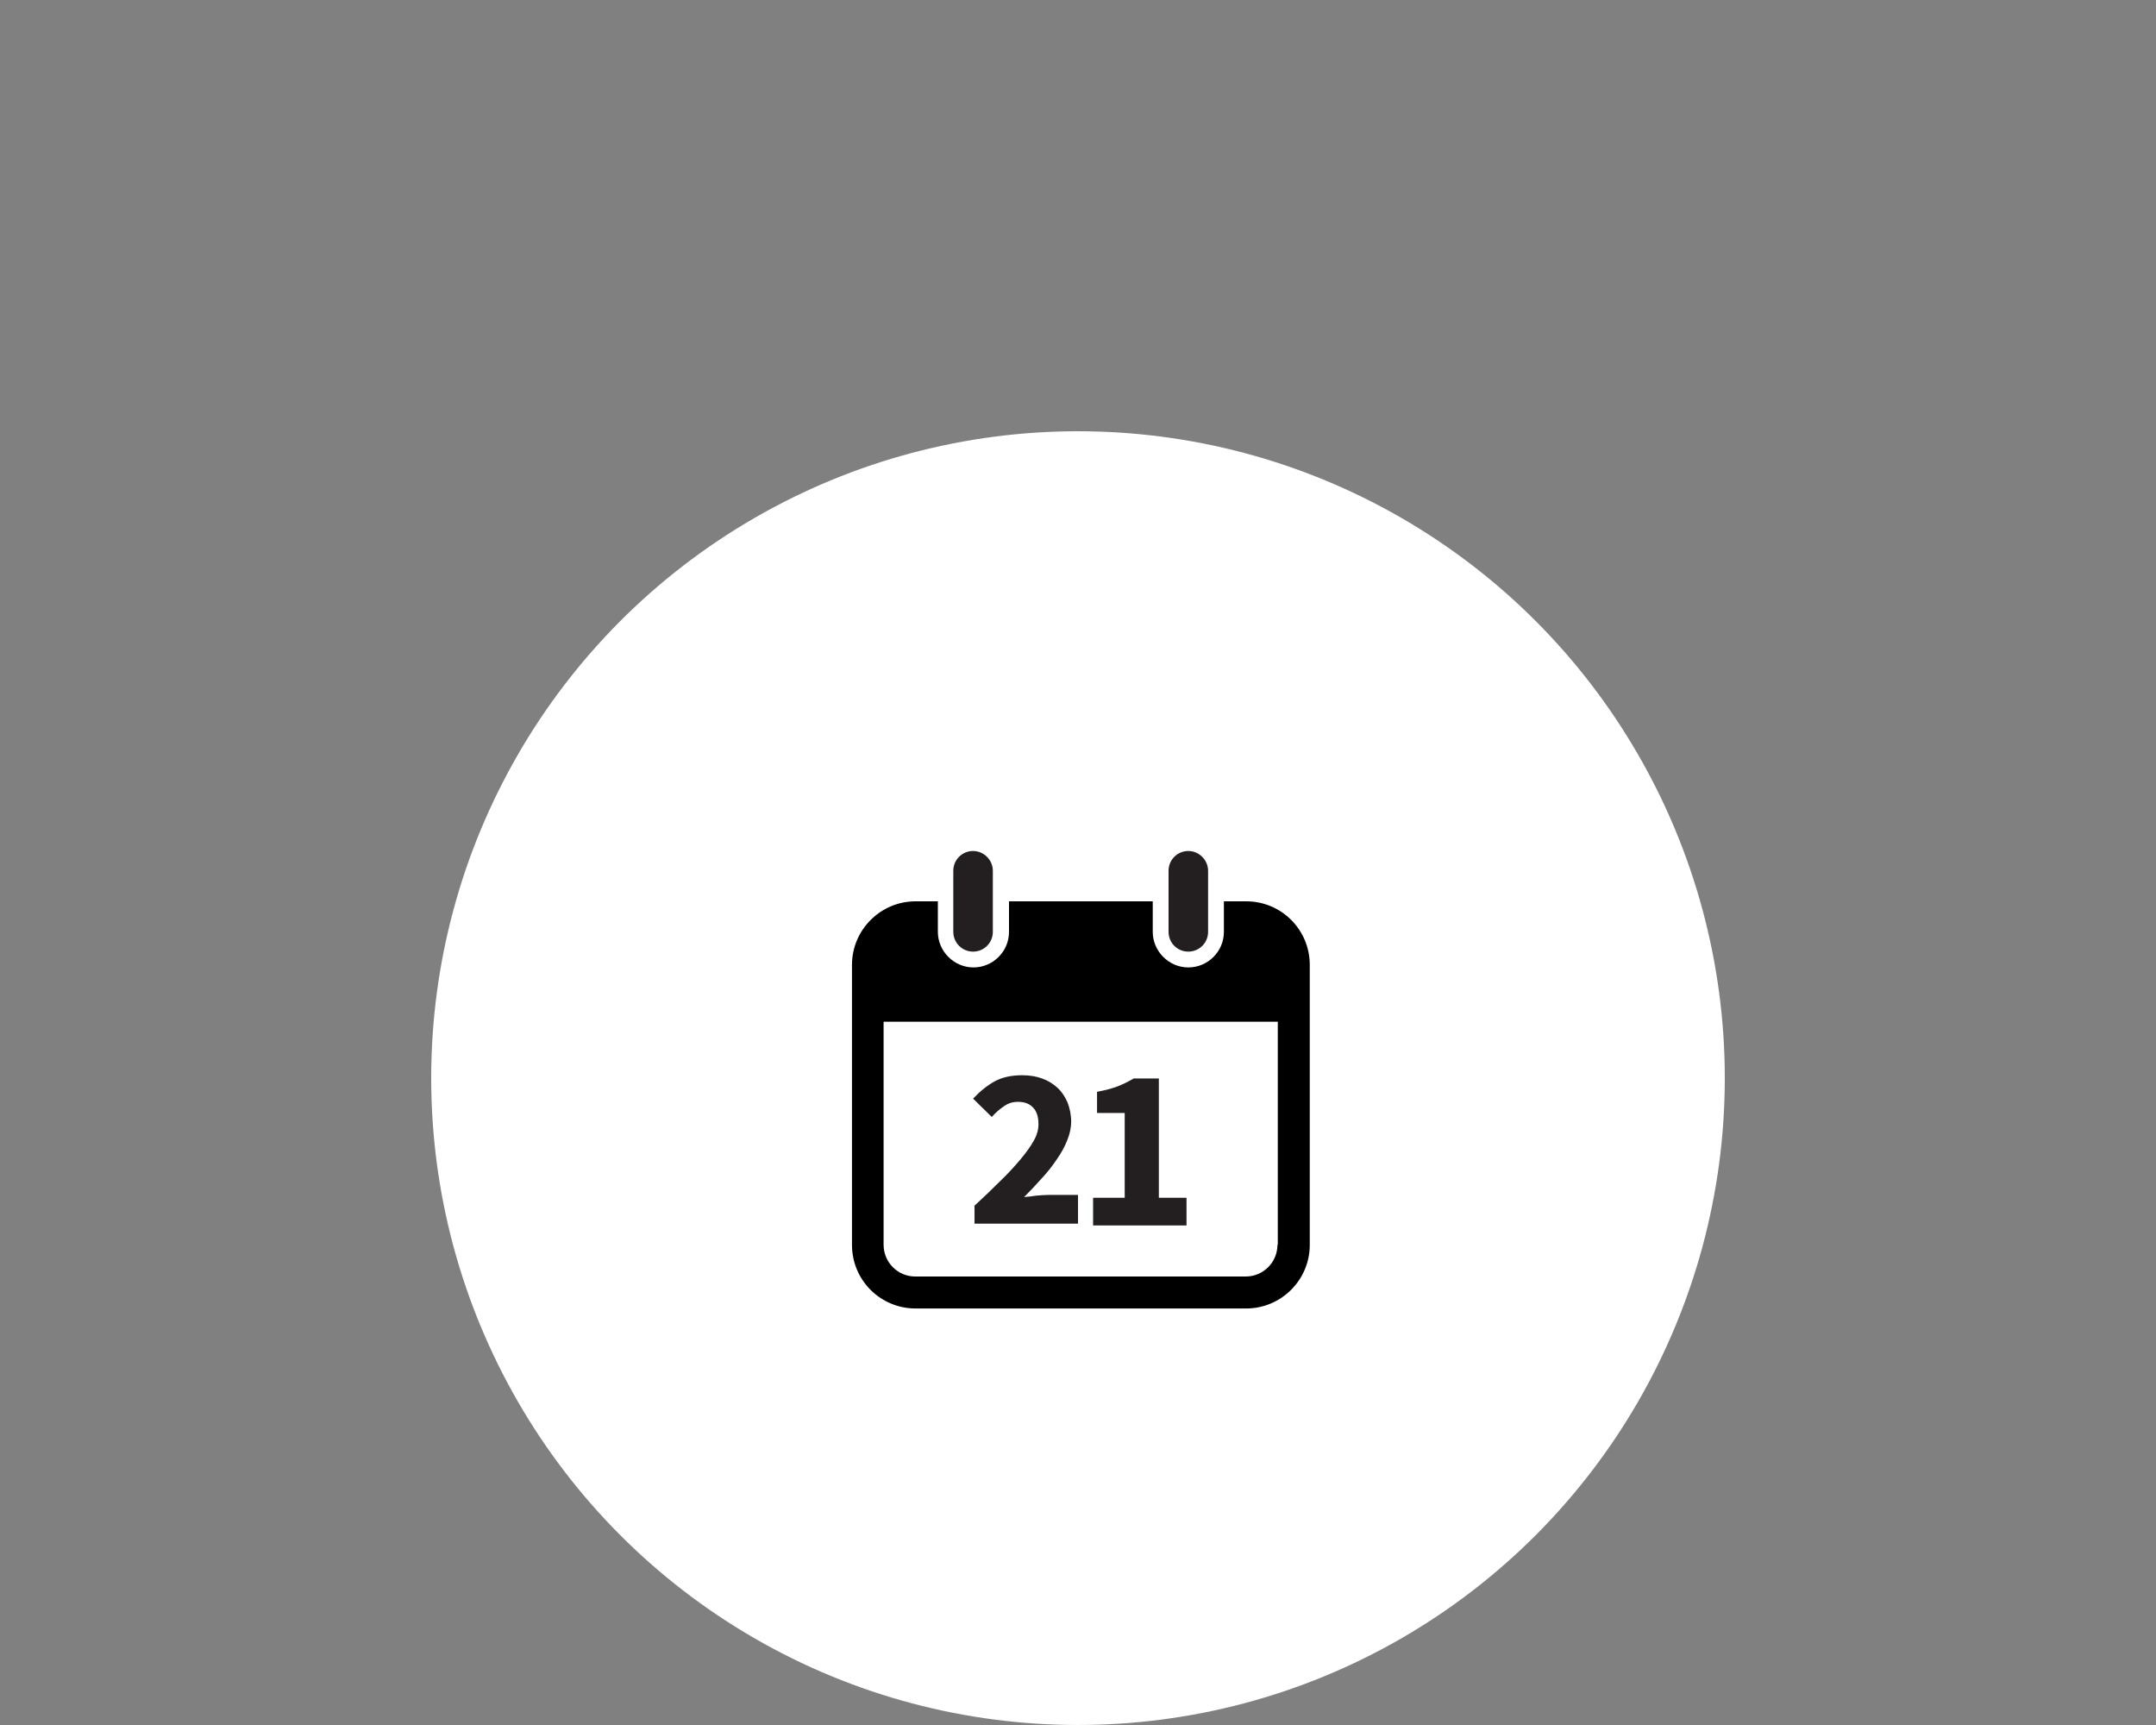
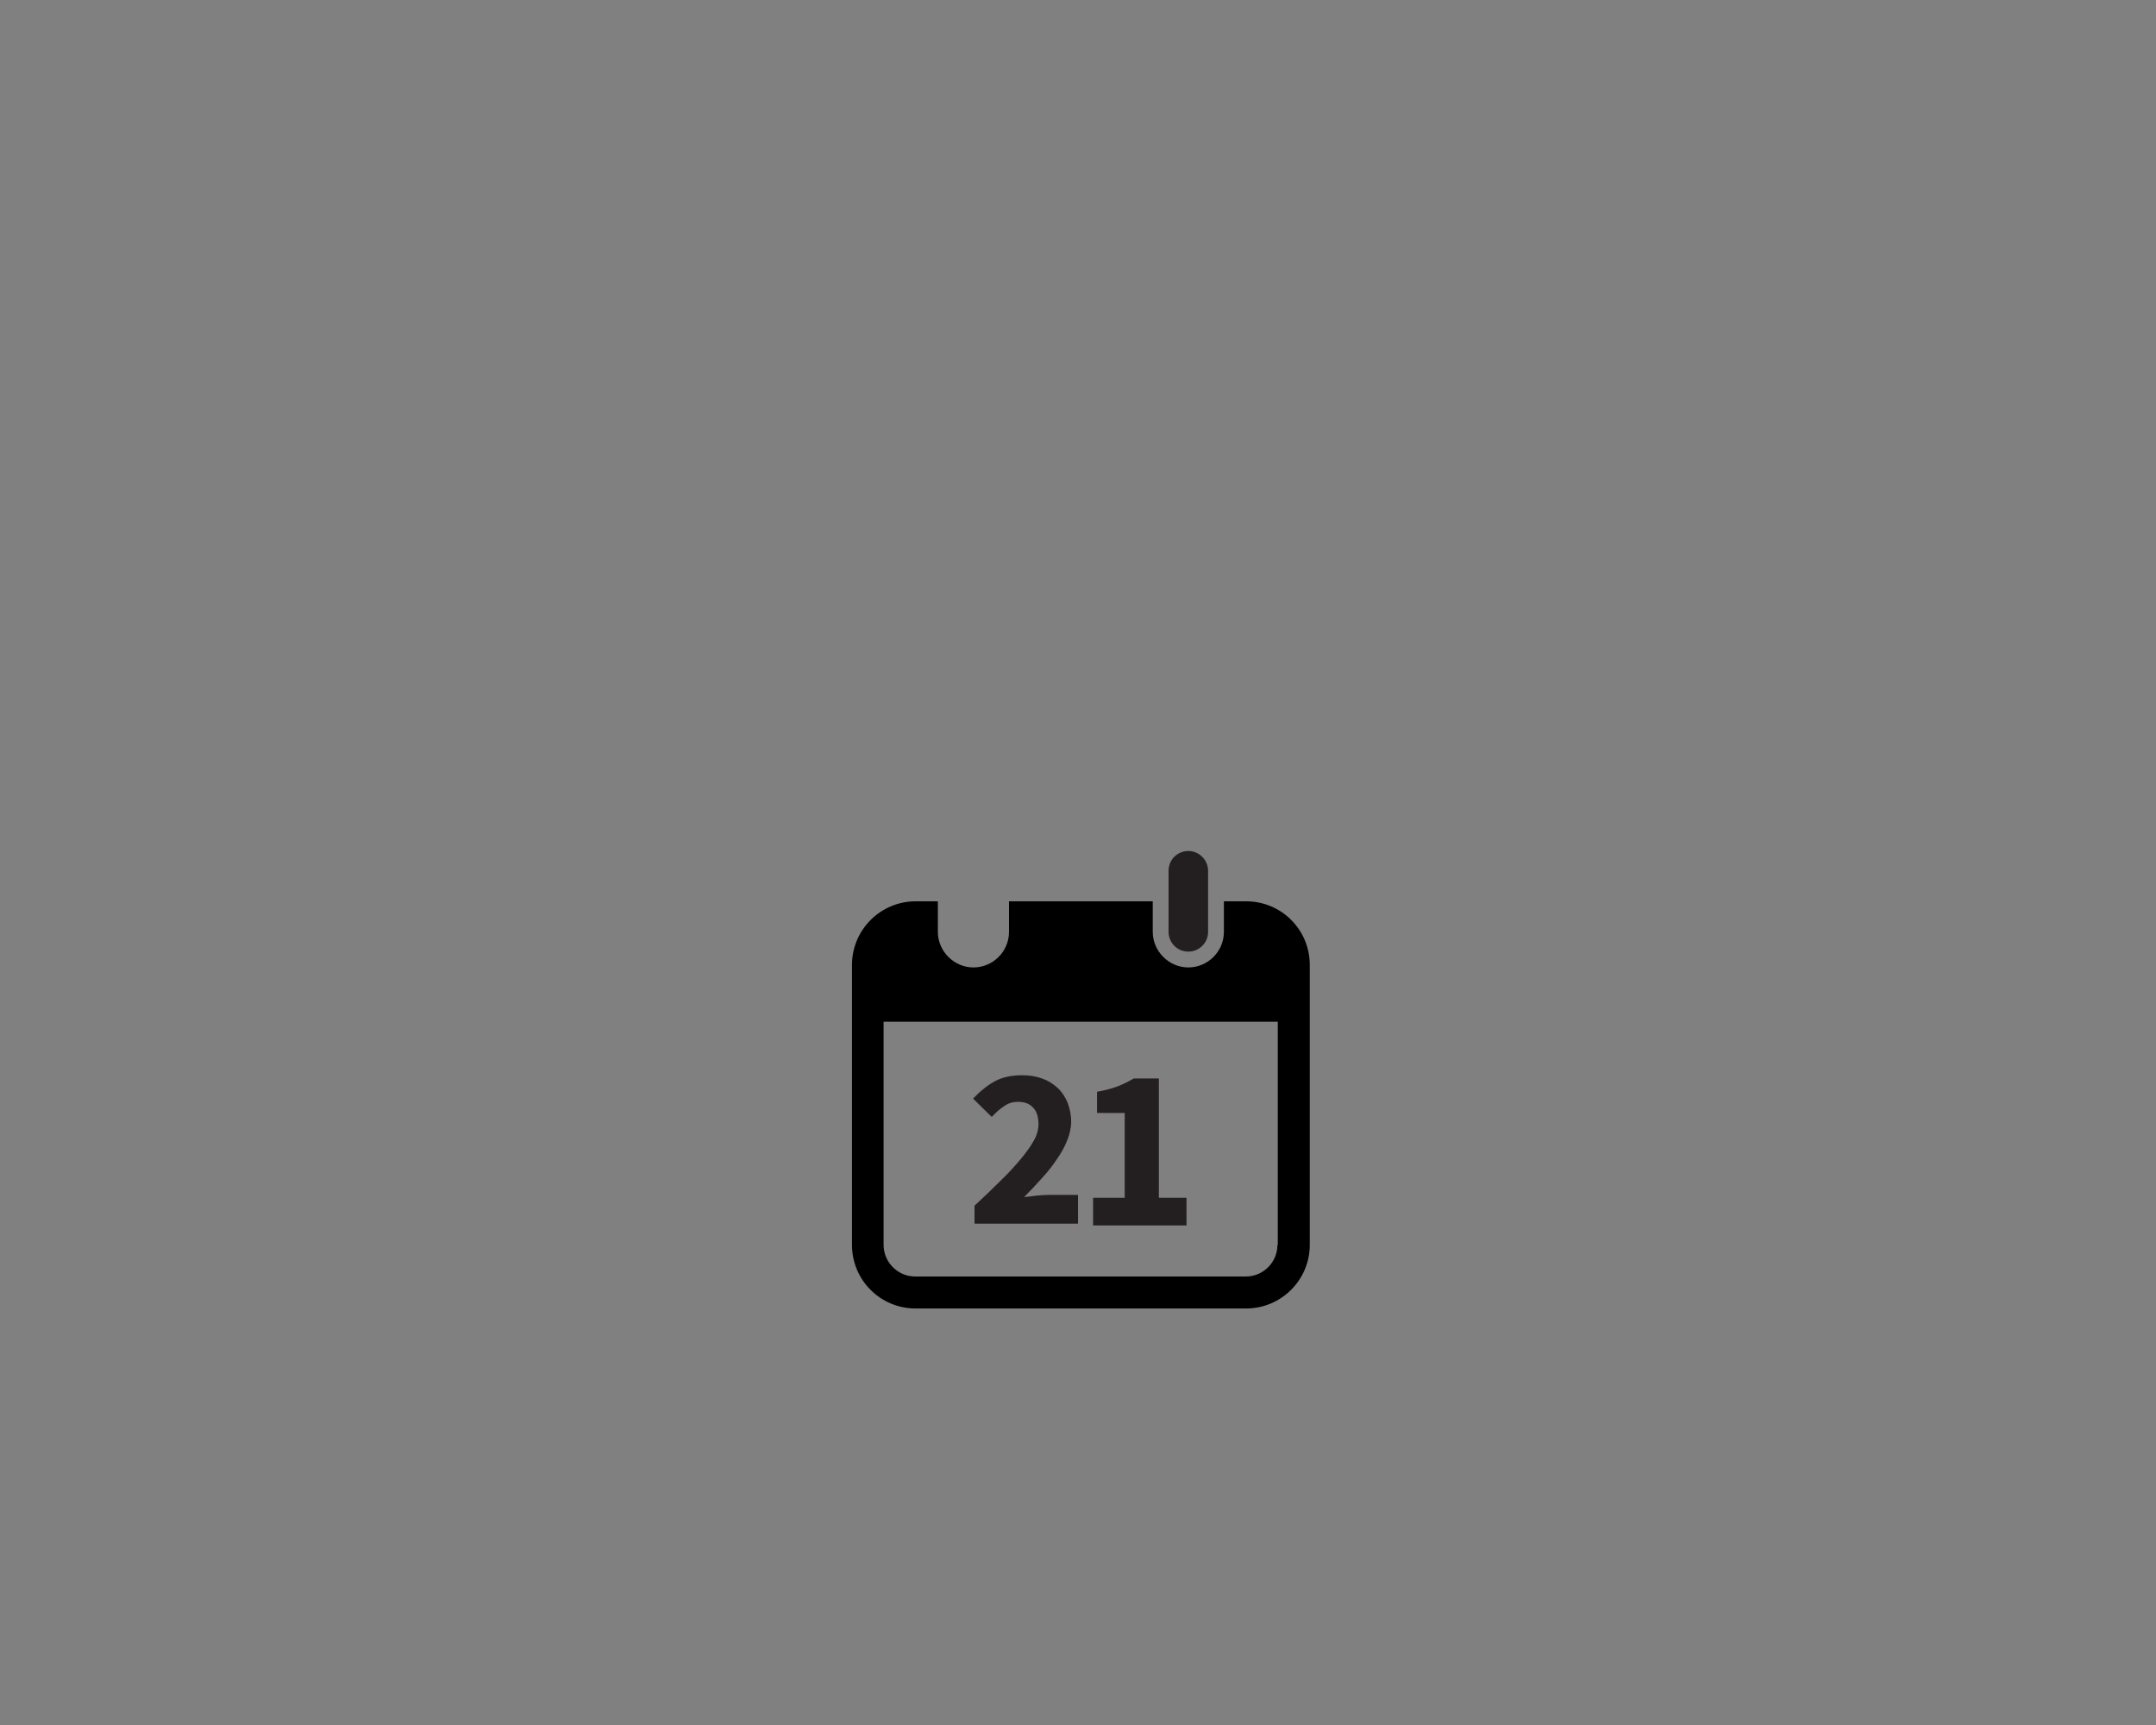
<svg xmlns="http://www.w3.org/2000/svg" id="Layer_1" data-name="Layer 1" viewBox="0 0 60 48">
  <rect x="0" y="0" width="60" height="48" fill="#808080" stroke="none" />
  <defs>
    <style>
      .cls-1 {
        fill: none;
      }

      .cls-2 {
        fill: #231f20;
      }

      .cls-3 {
        fill: #fff;
      }
    </style>
  </defs>
-   <circle class="cls-3" cx="30" cy="30" r="18" />
  <g>
    <path class="cls-2" d="M27.12,33.55c.26-.24.5-.47.72-.69.22-.21.4-.41.56-.6.16-.19.28-.36.37-.52.09-.16.13-.31.13-.46,0-.2-.05-.36-.15-.46-.1-.11-.24-.16-.42-.16-.15,0-.28.04-.4.13-.12.08-.23.18-.33.29l-.52-.51c.2-.21.41-.38.62-.49.21-.11.46-.16.75-.16.2,0,.39.03.55.09.17.06.31.15.43.26.12.11.21.25.28.41.06.16.1.34.1.53,0,.17-.04.35-.11.52-.07.18-.17.36-.29.53-.12.18-.26.36-.42.53-.16.18-.32.35-.49.52.1-.01.22-.02.34-.04.13-.01.24-.02.34-.02h.82v.8h-2.88v-.54Z" />
    <path class="cls-2" d="M30.41,33.33h.89v-2.36h-.77v-.59c.22-.04.41-.09.57-.15.15-.06.3-.13.45-.22h.7v3.32h.77v.77h-2.6v-.77Z" />
  </g>
-   <path class="cls-2" d="M27.08,26.48c-.31,0-.55-.25-.55-.55v-1.7c0-.31.25-.55.55-.55s.55.25.55.55v1.7c0,.31-.25.55-.55.55Z" />
-   <path class="cls-1" d="M24.58,34.64c0,.49.4.88.88.88h9.2c.49,0,.88-.4.88-.88v-6.21h-10.97v6.21Z" />
+   <path class="cls-1" d="M24.58,34.64c0,.49.4.88.88.88h9.2c.49,0,.88-.4.88-.88v-6.21v6.21Z" />
  <path d="M34.66,25.08h-.6v.85c0,.55-.45.99-.99.99s-.99-.45-.99-.99v-.85h-4v.85c0,.55-.45.99-.99.99s-.99-.45-.99-.99v-.85h-.62c-.97,0-1.77.79-1.77,1.77v7.79c0,.98.79,1.77,1.77,1.77h9.2c.97,0,1.77-.79,1.77-1.77v-7.79c0-.98-.79-1.77-1.77-1.77ZM35.55,34.64c0,.49-.4.88-.88.88h-9.2c-.49,0-.88-.4-.88-.88v-6.21h10.97v6.21Z" />
  <path class="cls-2" d="M33.07,26.48c-.31,0-.55-.25-.55-.55v-1.7c0-.31.25-.55.55-.55s.55.25.55.55v1.7c0,.31-.25.55-.55.55Z" />
</svg>